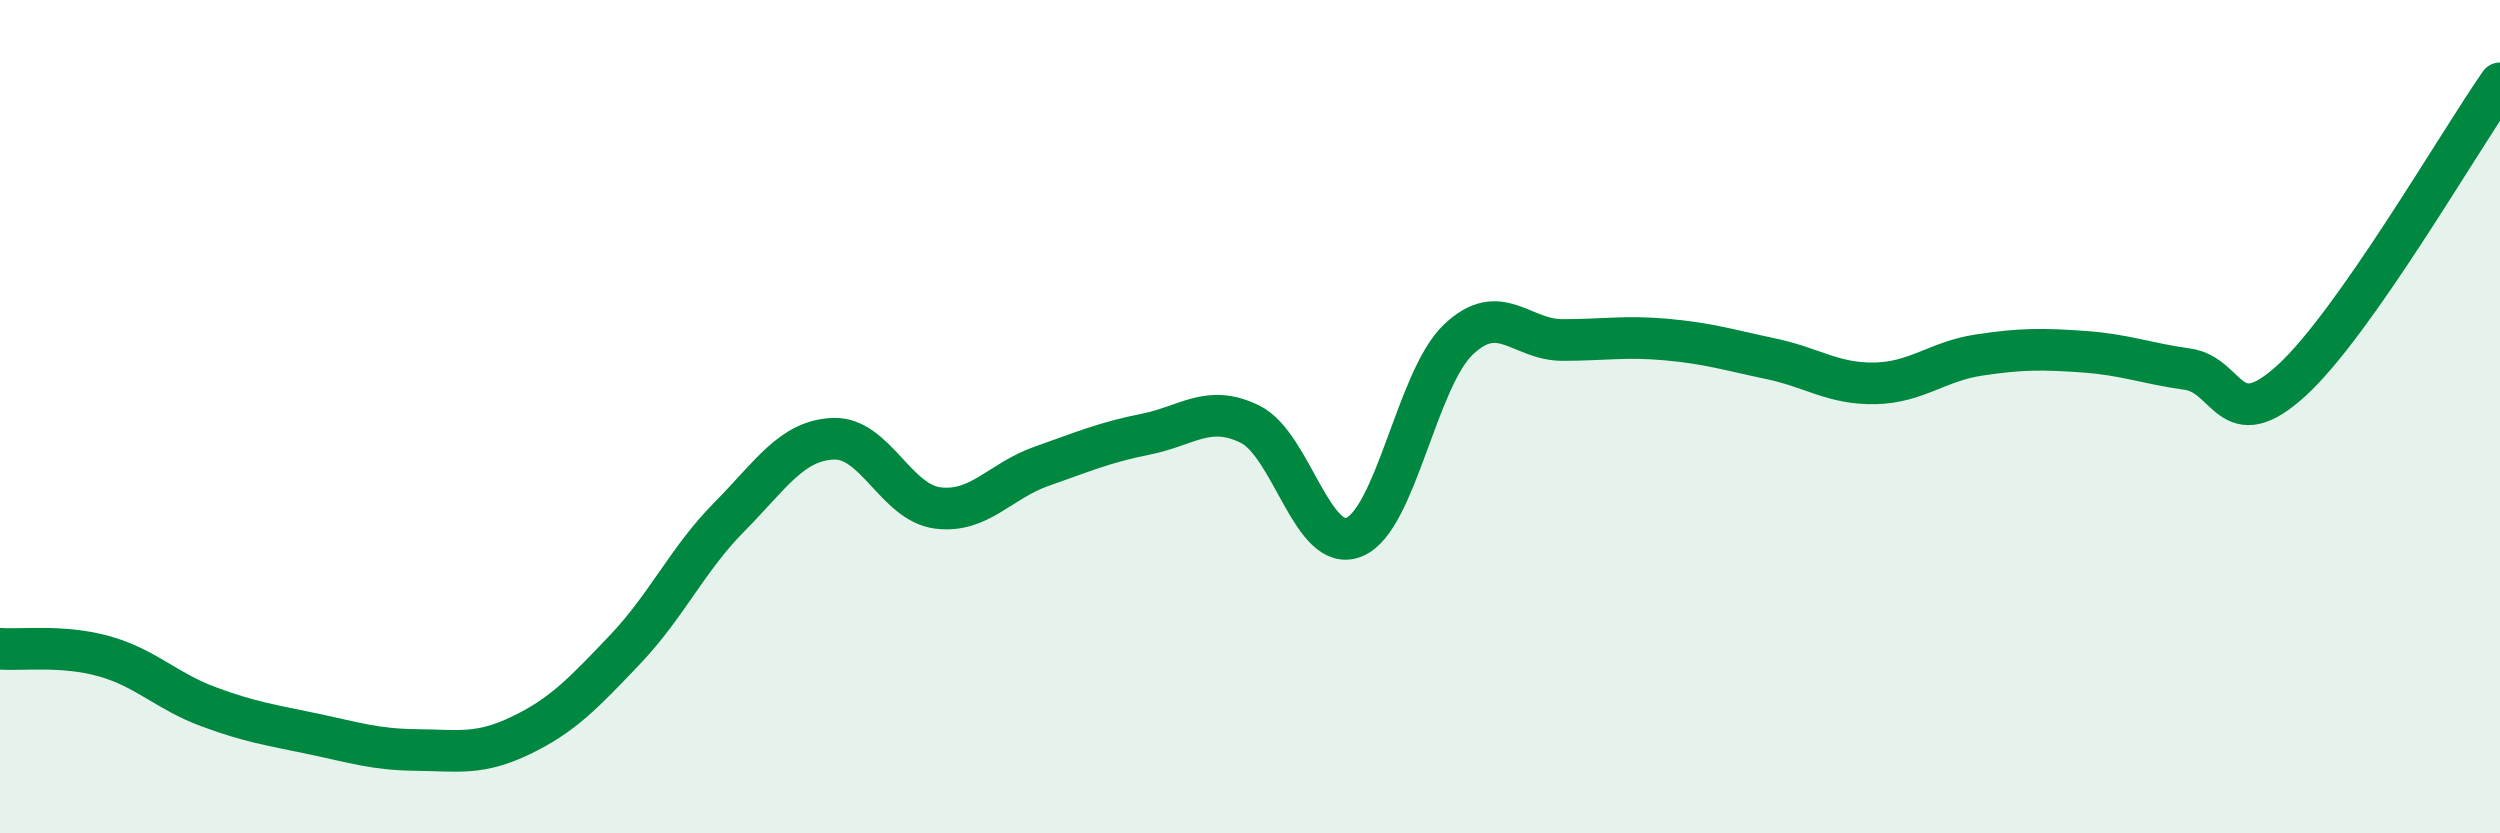
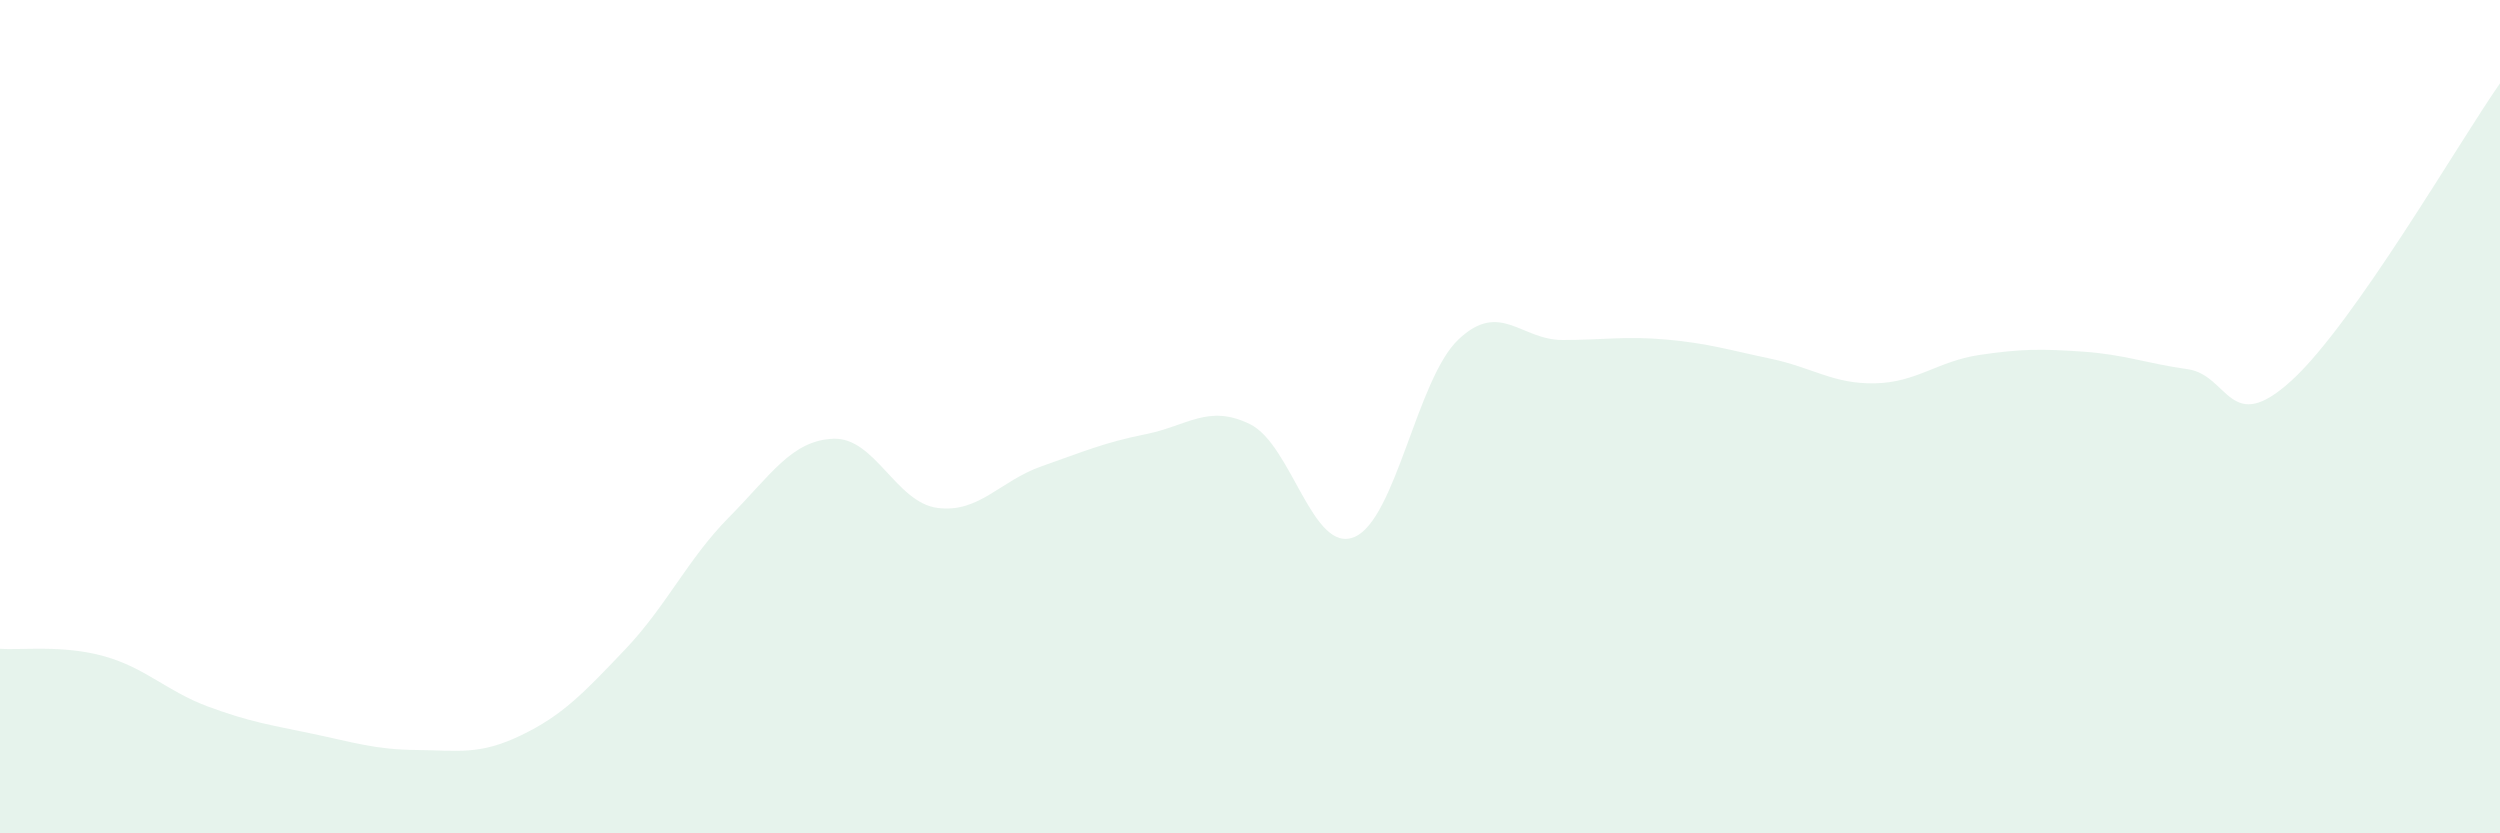
<svg xmlns="http://www.w3.org/2000/svg" width="60" height="20" viewBox="0 0 60 20">
  <path d="M 0,15.57 C 0.5,15.61 1.5,15.47 2.5,15.75 C 3.5,16.03 4,16.59 5,16.96 C 6,17.33 6.5,17.4 7.5,17.61 C 8.5,17.82 9,17.99 10,18 C 11,18.01 11.5,18.13 12.5,17.65 C 13.5,17.17 14,16.64 15,15.59 C 16,14.54 16.5,13.42 17.5,12.41 C 18.5,11.4 19,10.57 20,10.53 C 21,10.49 21.5,12.06 22.5,12.19 C 23.5,12.32 24,11.54 25,11.19 C 26,10.84 26.5,10.62 27.5,10.42 C 28.5,10.22 29,9.69 30,10.18 C 31,10.67 31.5,13.3 32.5,12.89 C 33.5,12.48 34,9.1 35,8.15 C 36,7.2 36.5,8.16 37.5,8.16 C 38.5,8.16 39,8.06 40,8.15 C 41,8.24 41.5,8.4 42.5,8.61 C 43.5,8.82 44,9.22 45,9.2 C 46,9.18 46.5,8.67 47.5,8.52 C 48.5,8.37 49,8.37 50,8.44 C 51,8.51 51.5,8.72 52.5,8.86 C 53.5,9 53.5,10.5 55,9.13 C 56.5,7.76 59,3.43 60,2L60 20L0 20Z" fill="#008740" opacity="0.1" stroke-linecap="round" stroke-linejoin="round" />
-   <path d="M 0,15.57 C 0.5,15.61 1.5,15.47 2.5,15.75 C 3.5,16.03 4,16.59 5,16.96 C 6,17.33 6.5,17.4 7.5,17.61 C 8.5,17.82 9,17.99 10,18 C 11,18.01 11.5,18.13 12.5,17.65 C 13.5,17.17 14,16.64 15,15.59 C 16,14.54 16.5,13.42 17.5,12.41 C 18.5,11.4 19,10.57 20,10.53 C 21,10.49 21.5,12.06 22.5,12.19 C 23.5,12.32 24,11.54 25,11.19 C 26,10.84 26.5,10.62 27.5,10.42 C 28.5,10.22 29,9.69 30,10.18 C 31,10.67 31.5,13.3 32.5,12.89 C 33.5,12.48 34,9.1 35,8.15 C 36,7.2 36.5,8.16 37.5,8.16 C 38.5,8.16 39,8.06 40,8.15 C 41,8.24 41.5,8.4 42.5,8.61 C 43.5,8.82 44,9.22 45,9.2 C 46,9.18 46.5,8.67 47.5,8.52 C 48.5,8.37 49,8.37 50,8.44 C 51,8.51 51.5,8.72 52.5,8.86 C 53.5,9 53.5,10.5 55,9.13 C 56.5,7.76 59,3.43 60,2" stroke="#008740" stroke-width="1" fill="none" stroke-linecap="round" stroke-linejoin="round" />
</svg>